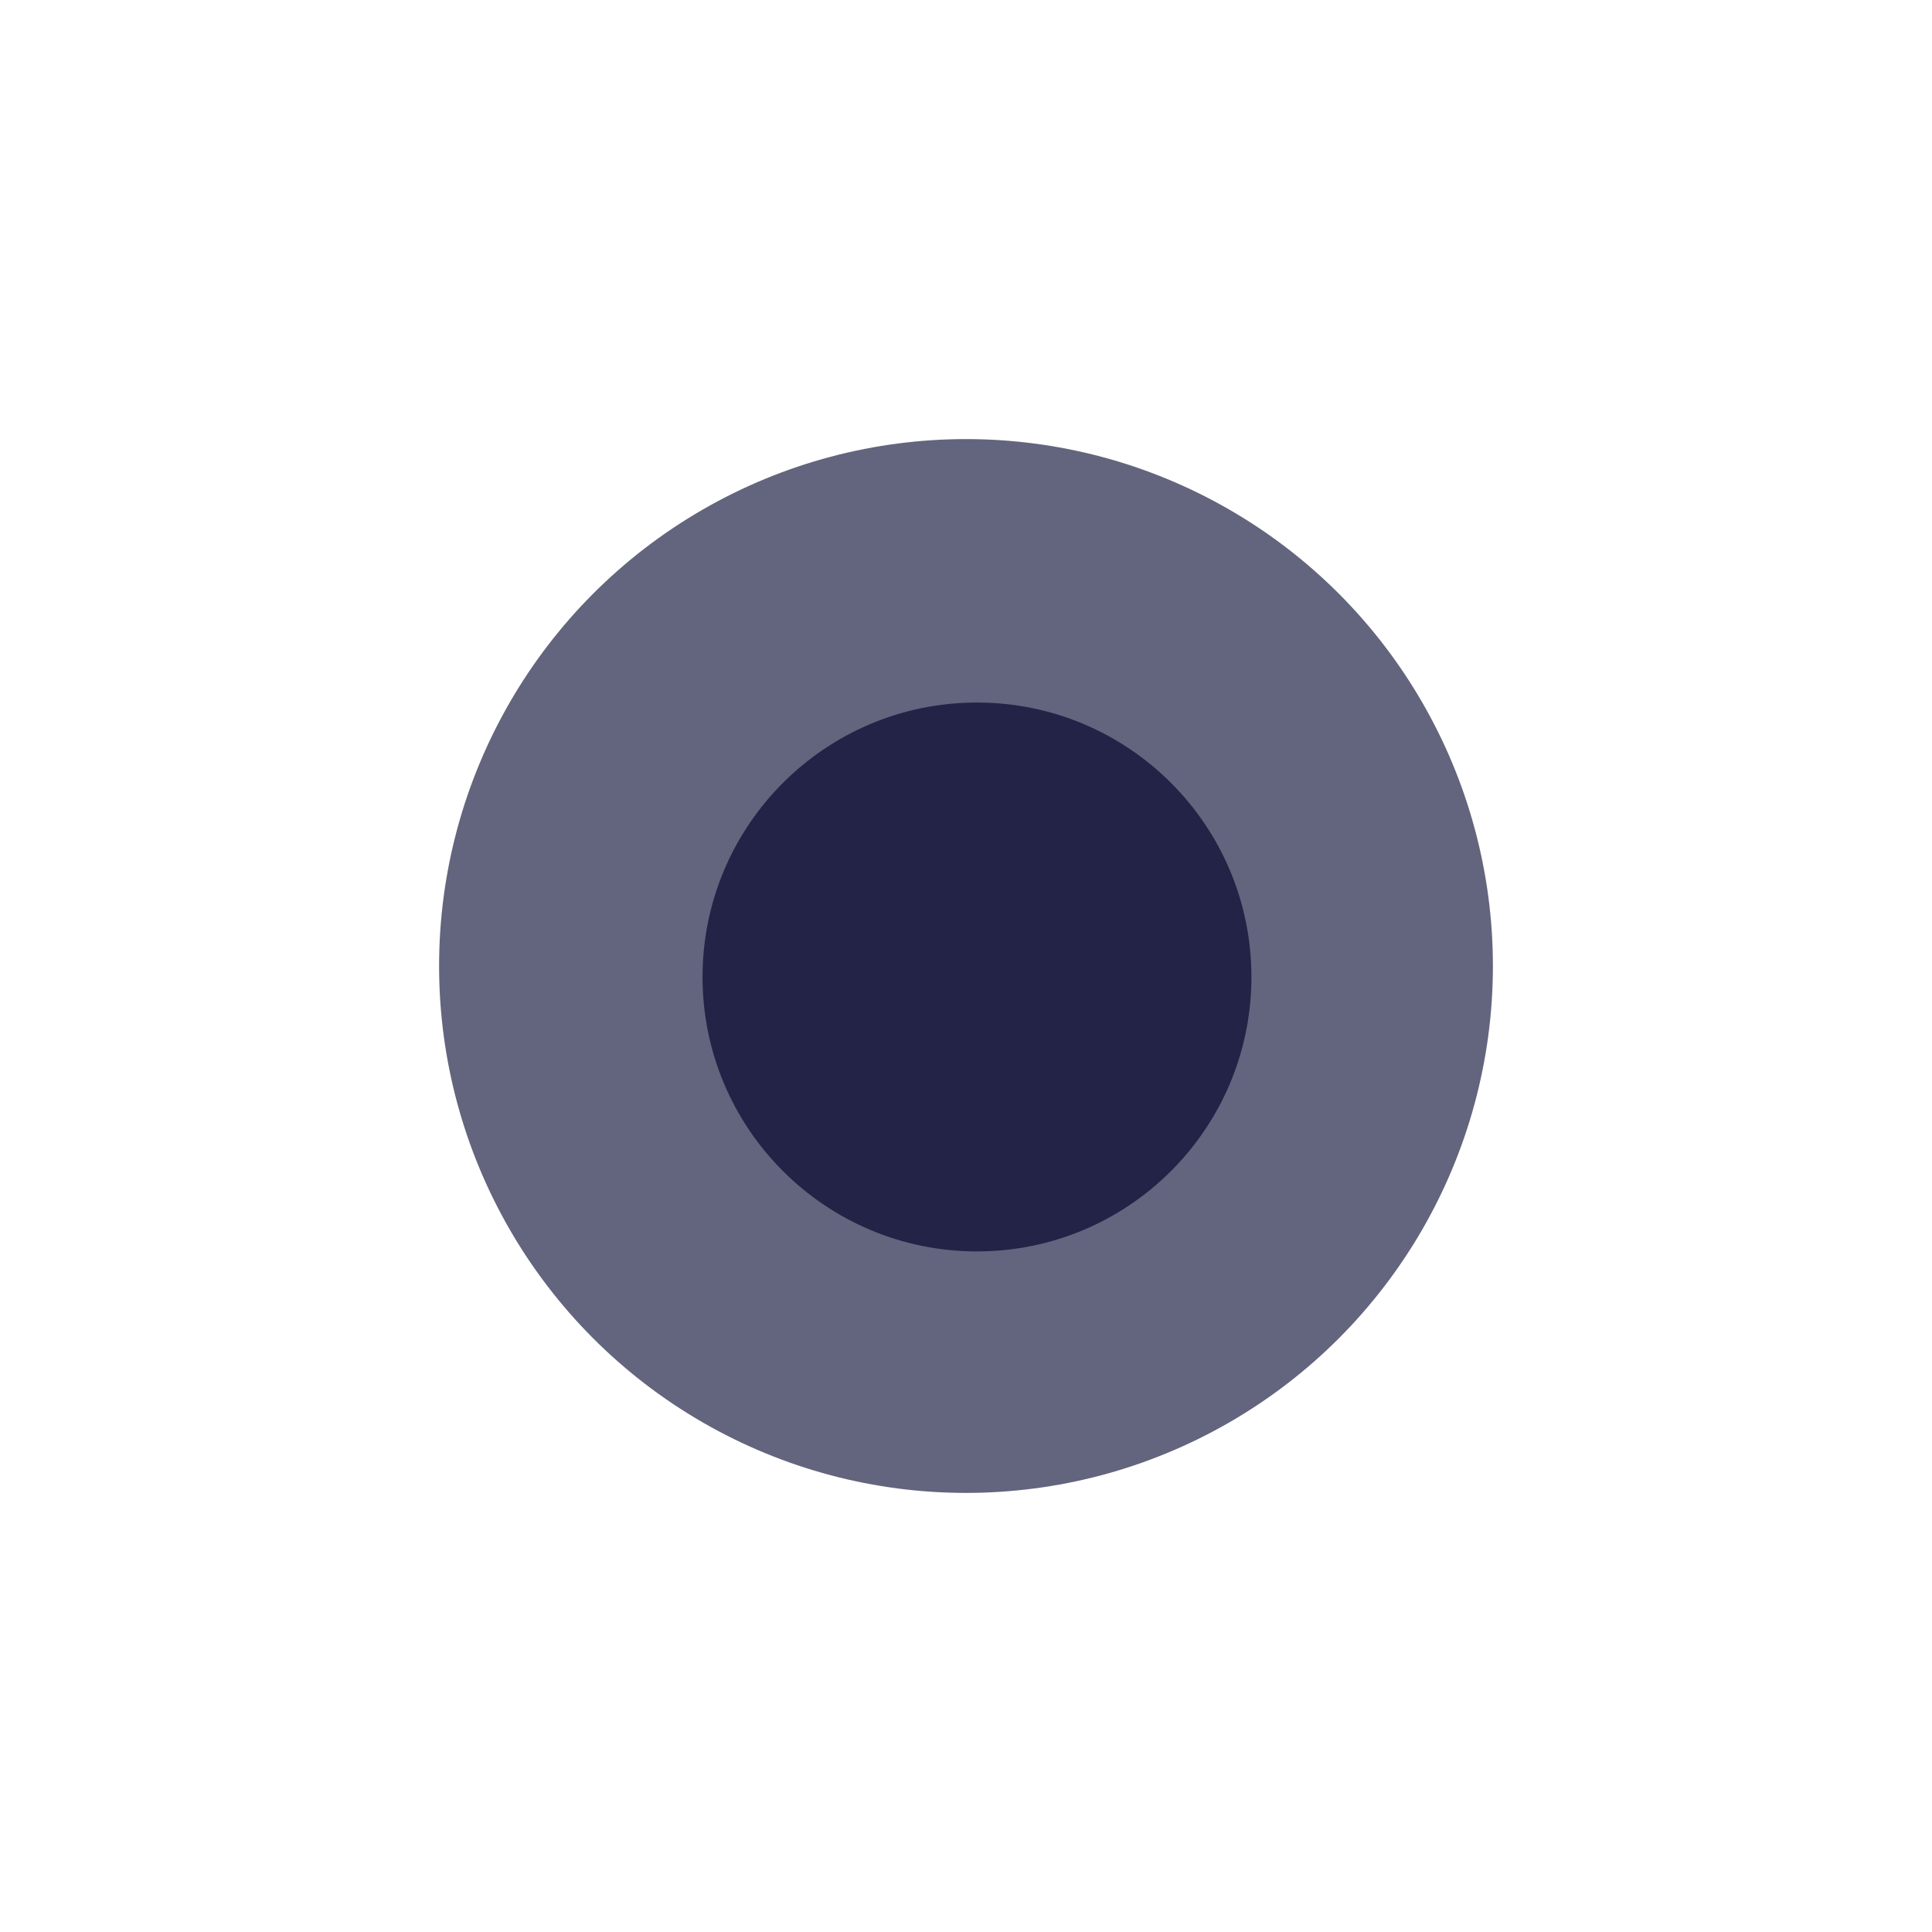
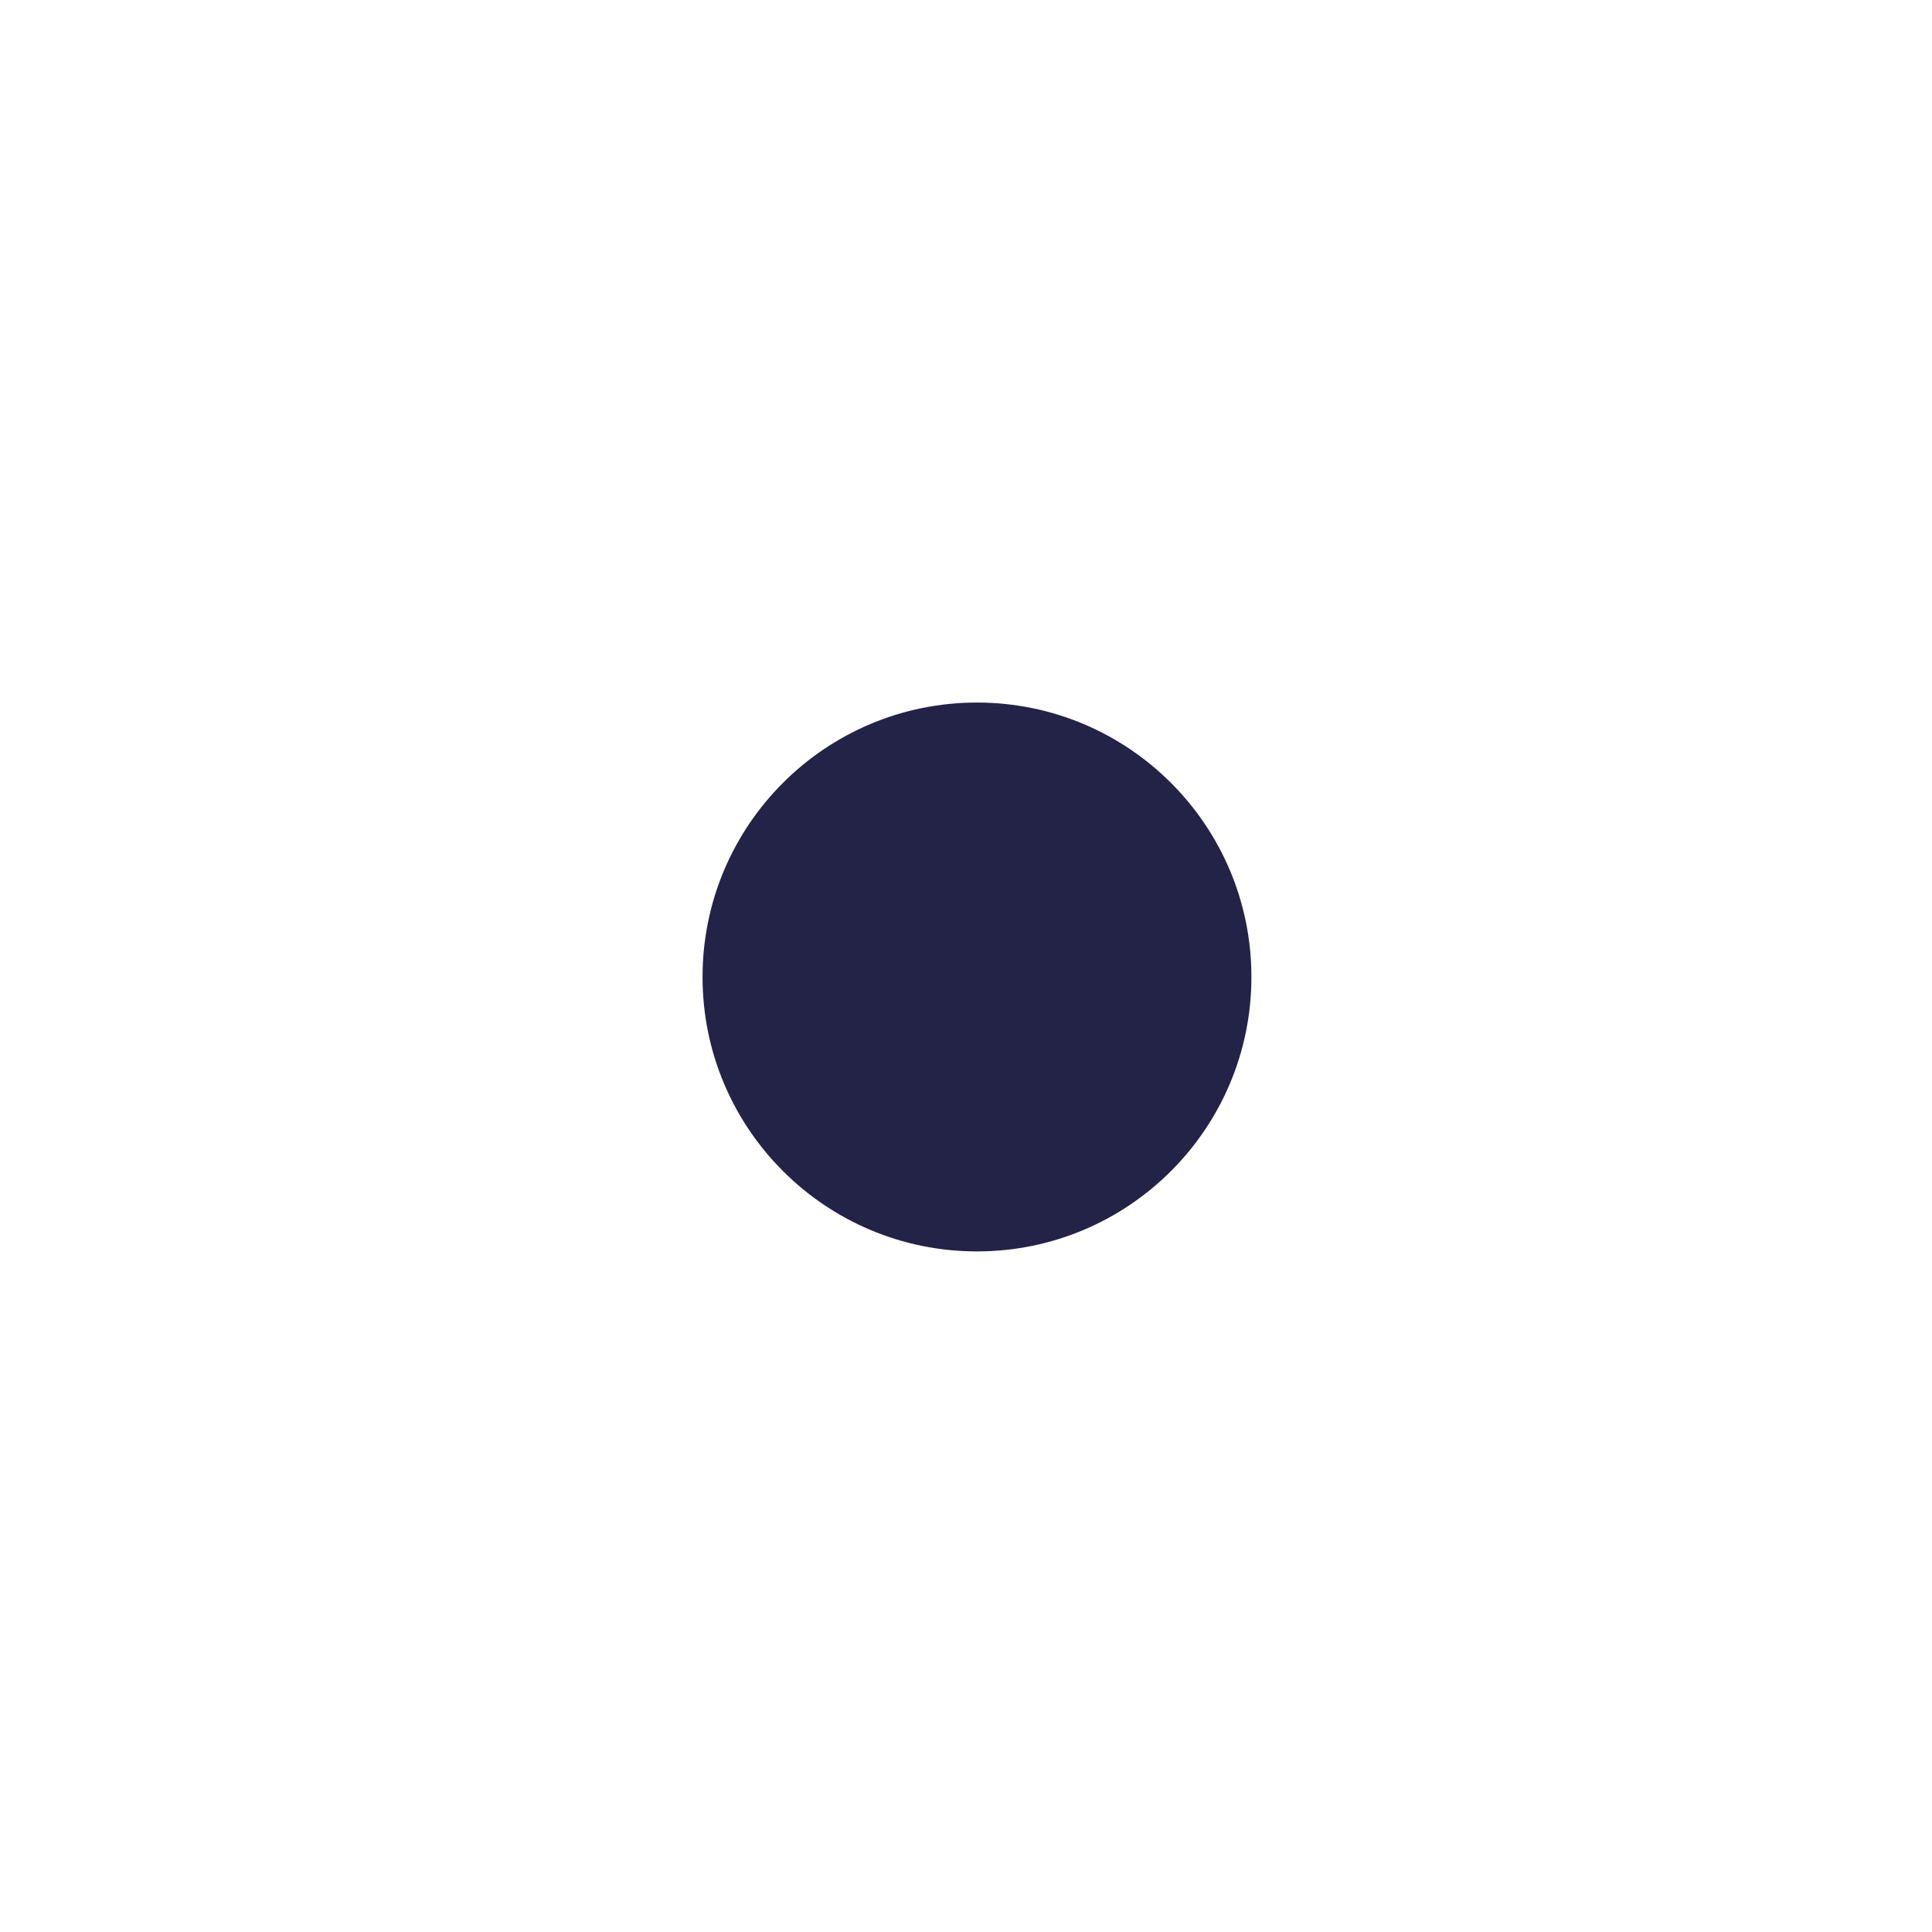
<svg xmlns="http://www.w3.org/2000/svg" width="88" height="88" viewBox="0 0 88 88" fill="none">
  <g filter="url(#filter0_f_30_580)">
-     <circle cx="44" cy="44" r="24" fill="#222346" fill-opacity="0.7" />
-   </g>
+     </g>
  <circle cx="44.5" cy="44.5" r="12.5" fill="#222346" />
  <defs>
    <filter id="filter0_f_30_580" x="0" y="0" width="88" height="88" filterUnits="userSpaceOnUse" color-interpolation-filters="sRGB">
      <feFlood flood-opacity="0" result="BackgroundImageFix" />
      <feBlend mode="normal" in="SourceGraphic" in2="BackgroundImageFix" result="shape" />
      <feGaussianBlur stdDeviation="10" result="effect1_foregroundBlur_30_580" />
    </filter>
  </defs>
</svg>